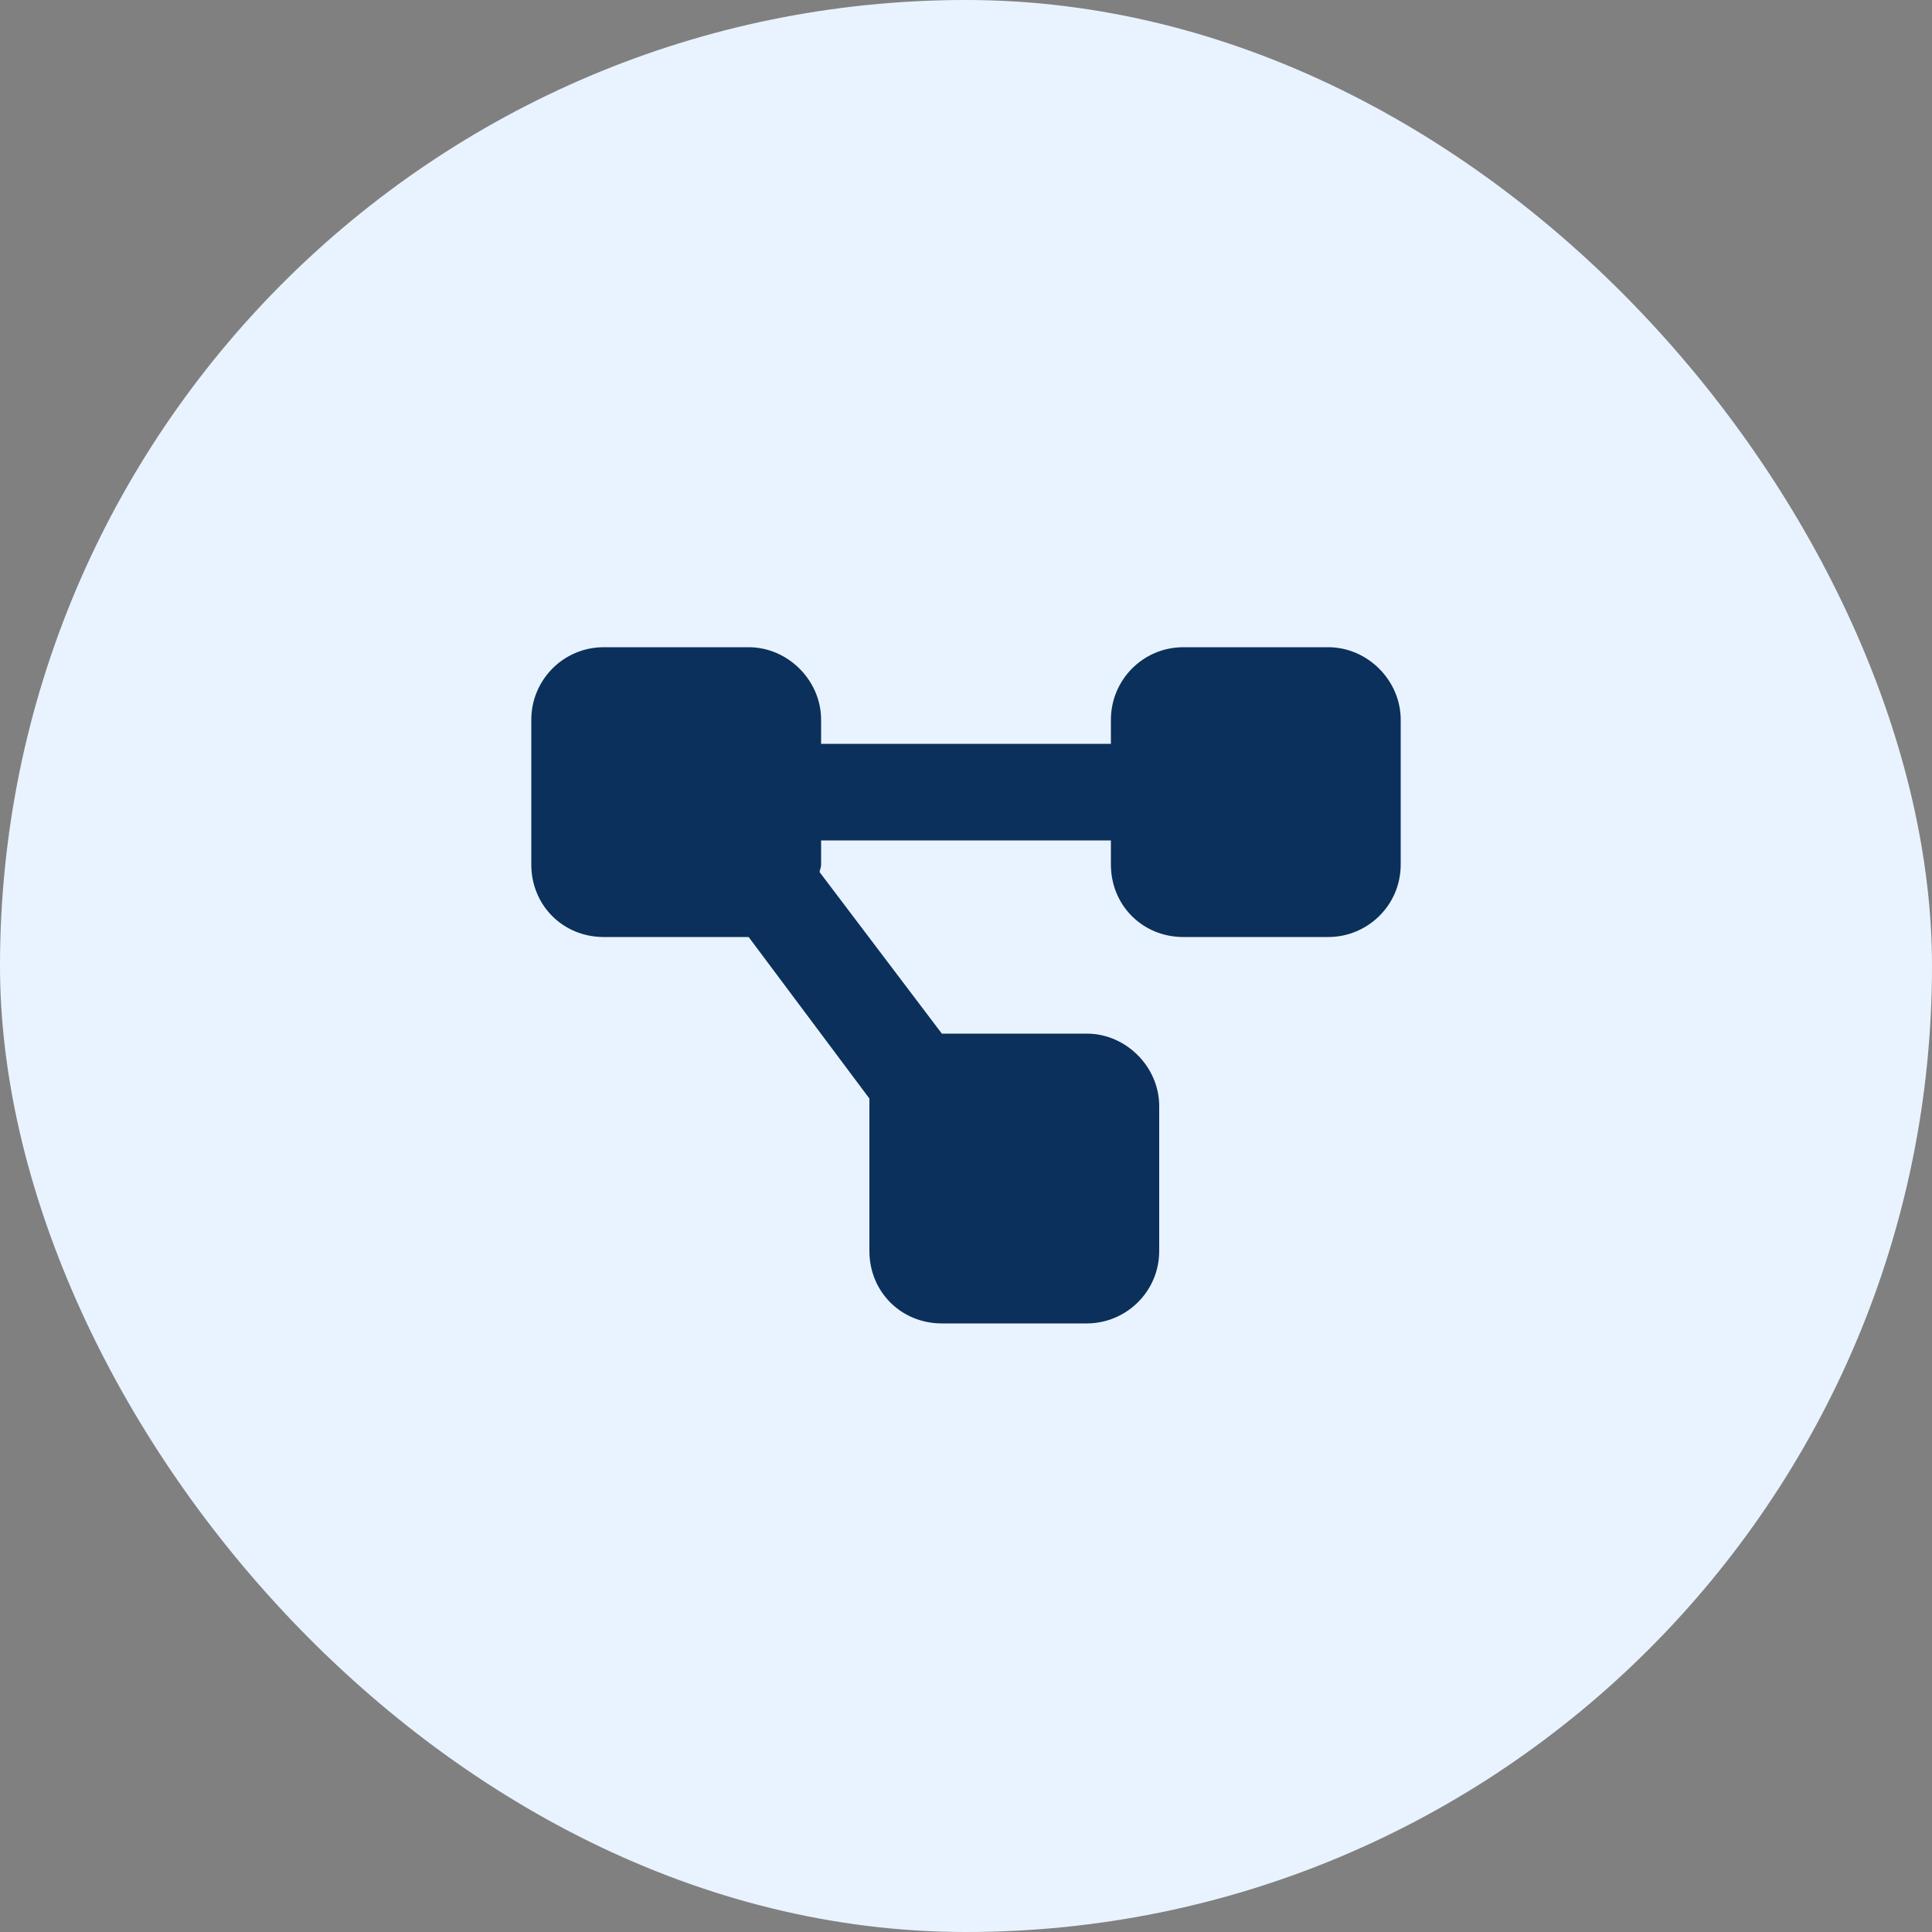
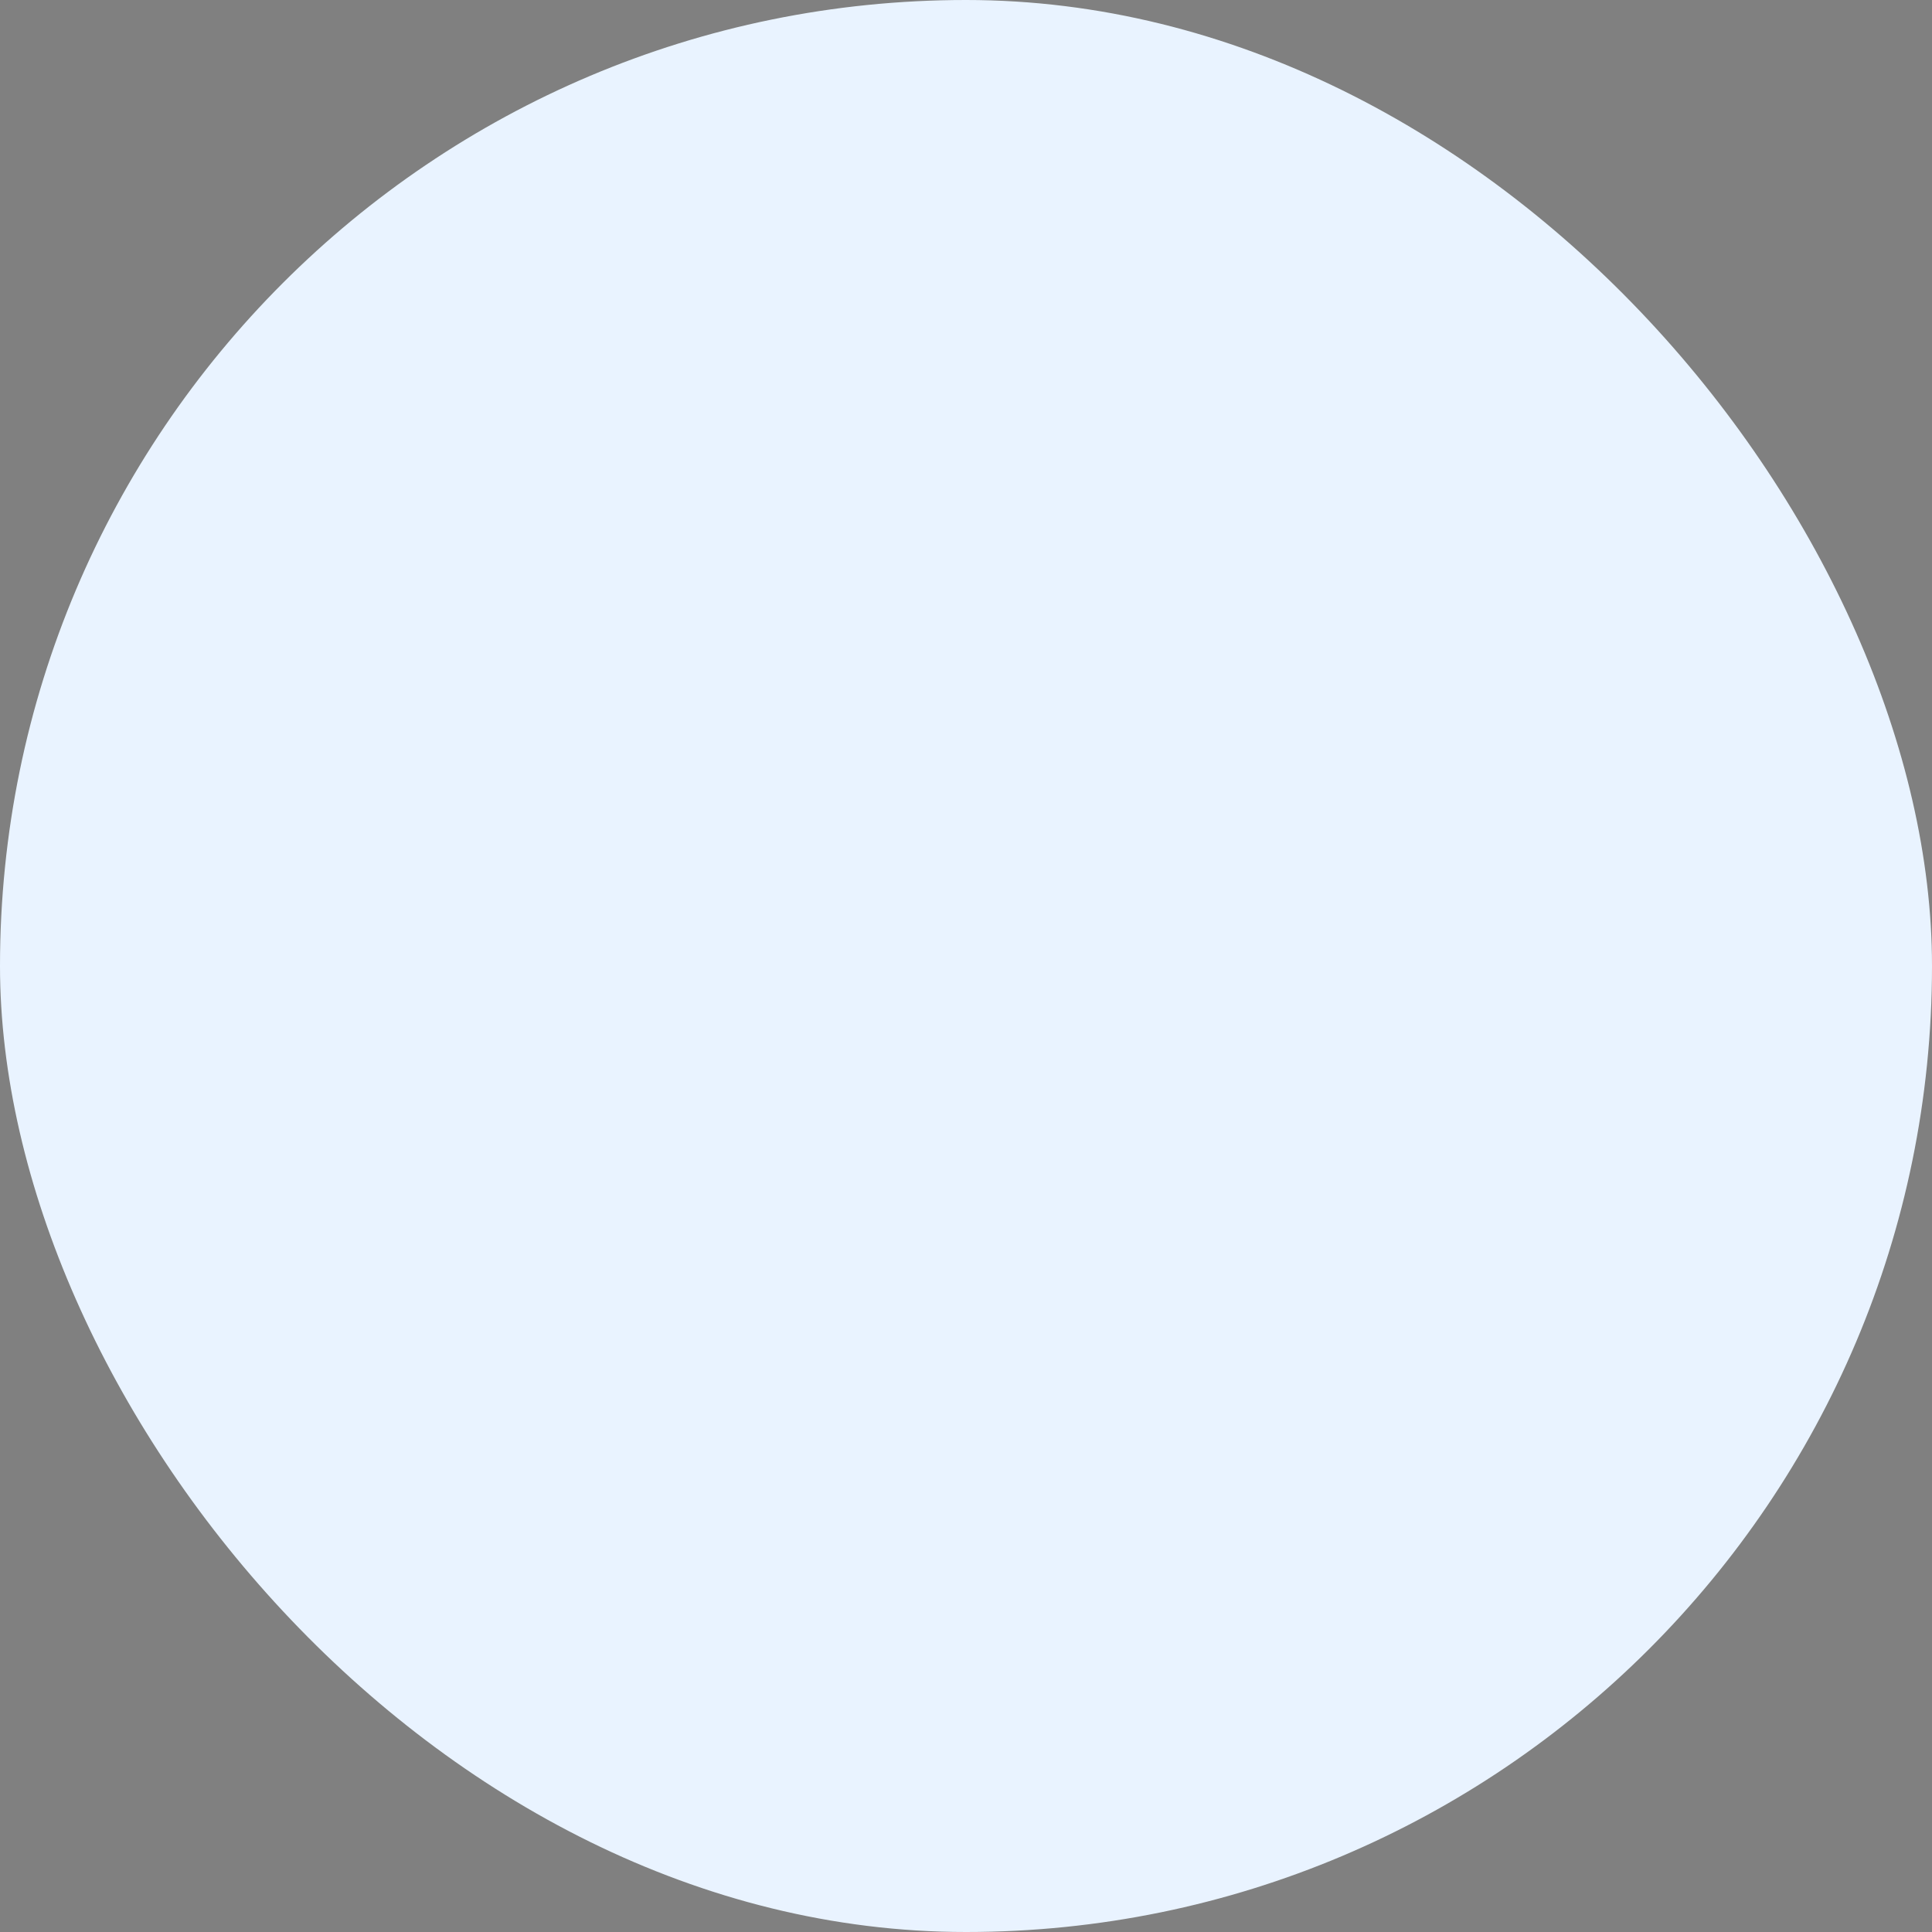
<svg xmlns="http://www.w3.org/2000/svg" fill="none" viewBox="0 0 50 50" height="50" width="50">
  <rect x="0" y="0" width="50" height="50" fill="#808080" stroke="none" />
  <rect fill="#E9F3FF" rx="25" height="50" width="50" />
-   <path fill="#0B305B" d="M13.75 18.625C13.75 17.609 14.57 16.75 15.625 16.75H19.375C20.391 16.75 21.25 17.609 21.25 18.625V19.25H28.75V18.625C28.75 17.609 29.57 16.75 30.625 16.75H34.375C35.391 16.75 36.25 17.609 36.25 18.625V22.375C36.25 23.43 35.391 24.25 34.375 24.25H30.625C29.57 24.25 28.75 23.43 28.75 22.375V21.75H21.25V22.375C21.25 22.453 21.211 22.531 21.211 22.57L24.375 26.75H28.125C29.141 26.75 30 27.609 30 28.625V32.375C30 33.43 29.141 34.25 28.125 34.25H24.375C23.32 34.25 22.5 33.43 22.5 32.375V28.625C22.5 28.586 22.5 28.508 22.5 28.43L19.375 24.25H15.625C14.57 24.25 13.75 23.43 13.75 22.375V18.625Z" />
</svg>